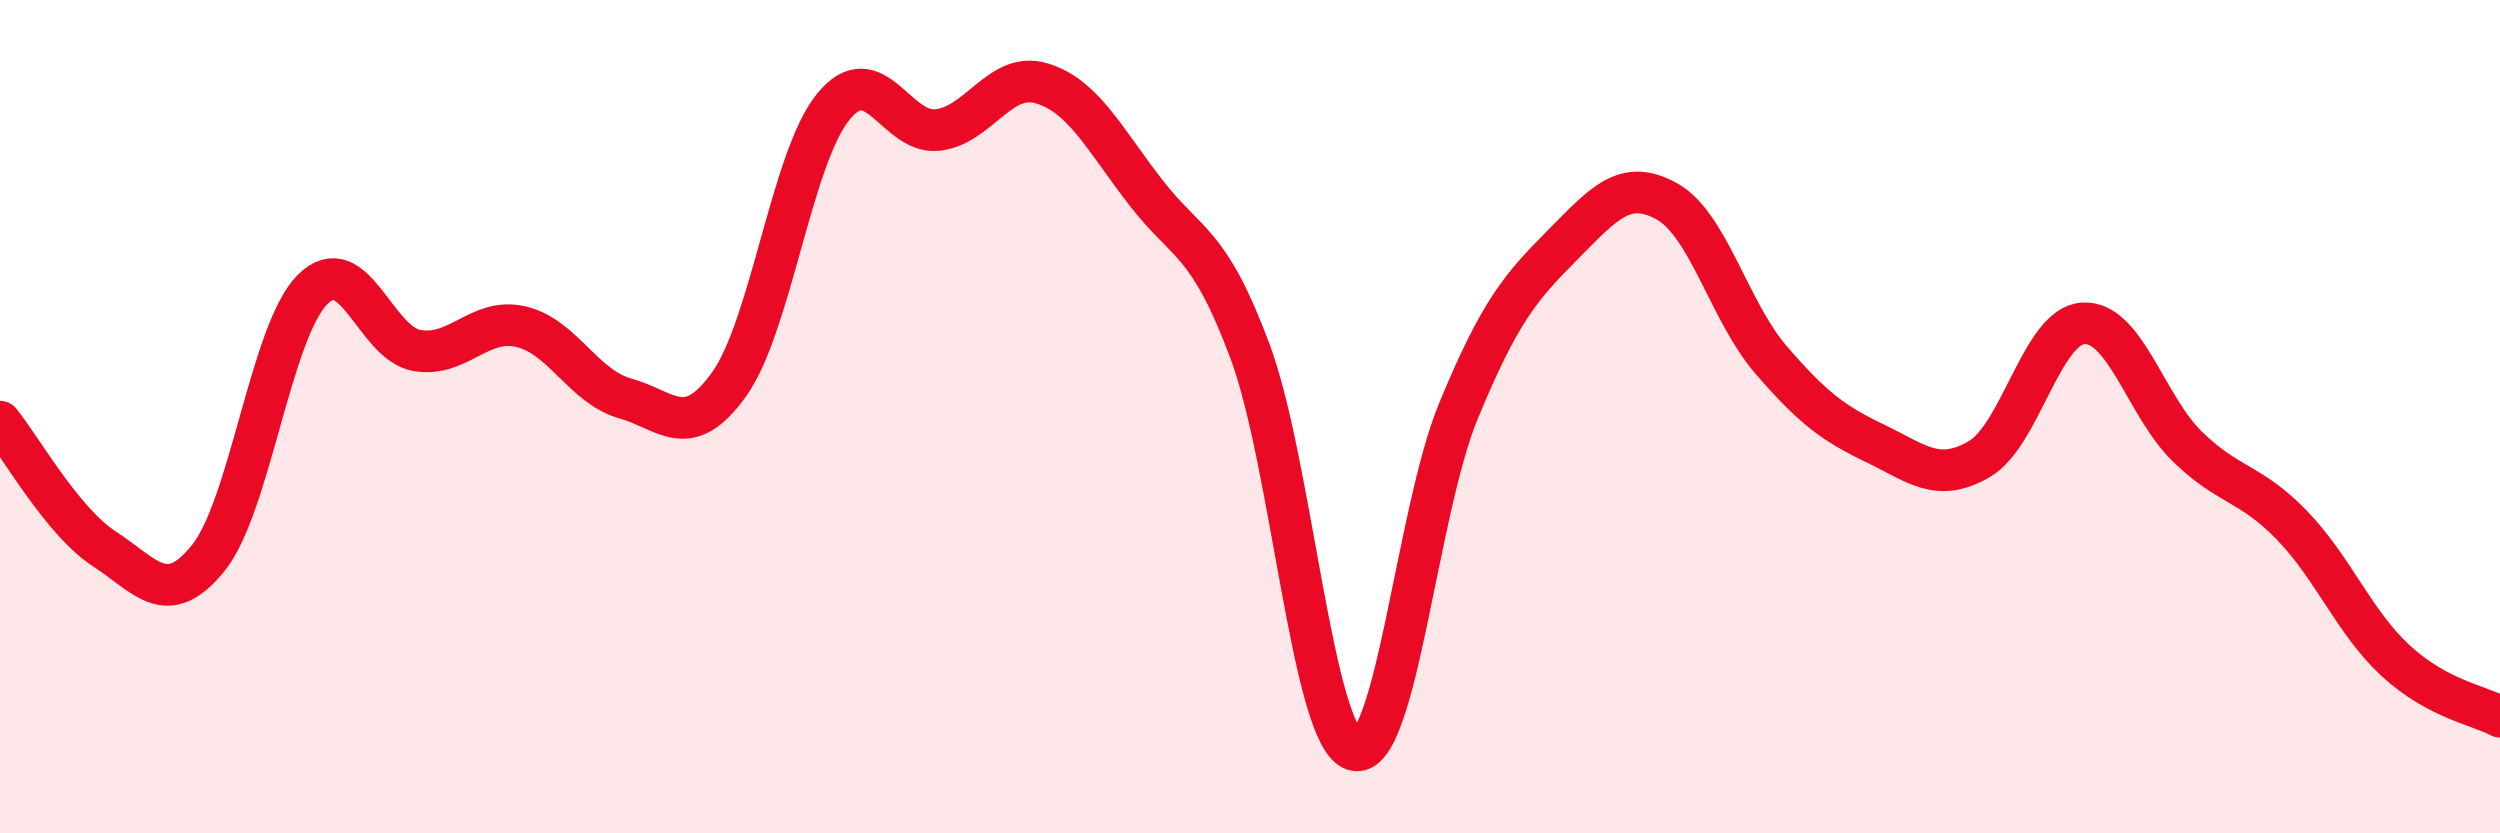
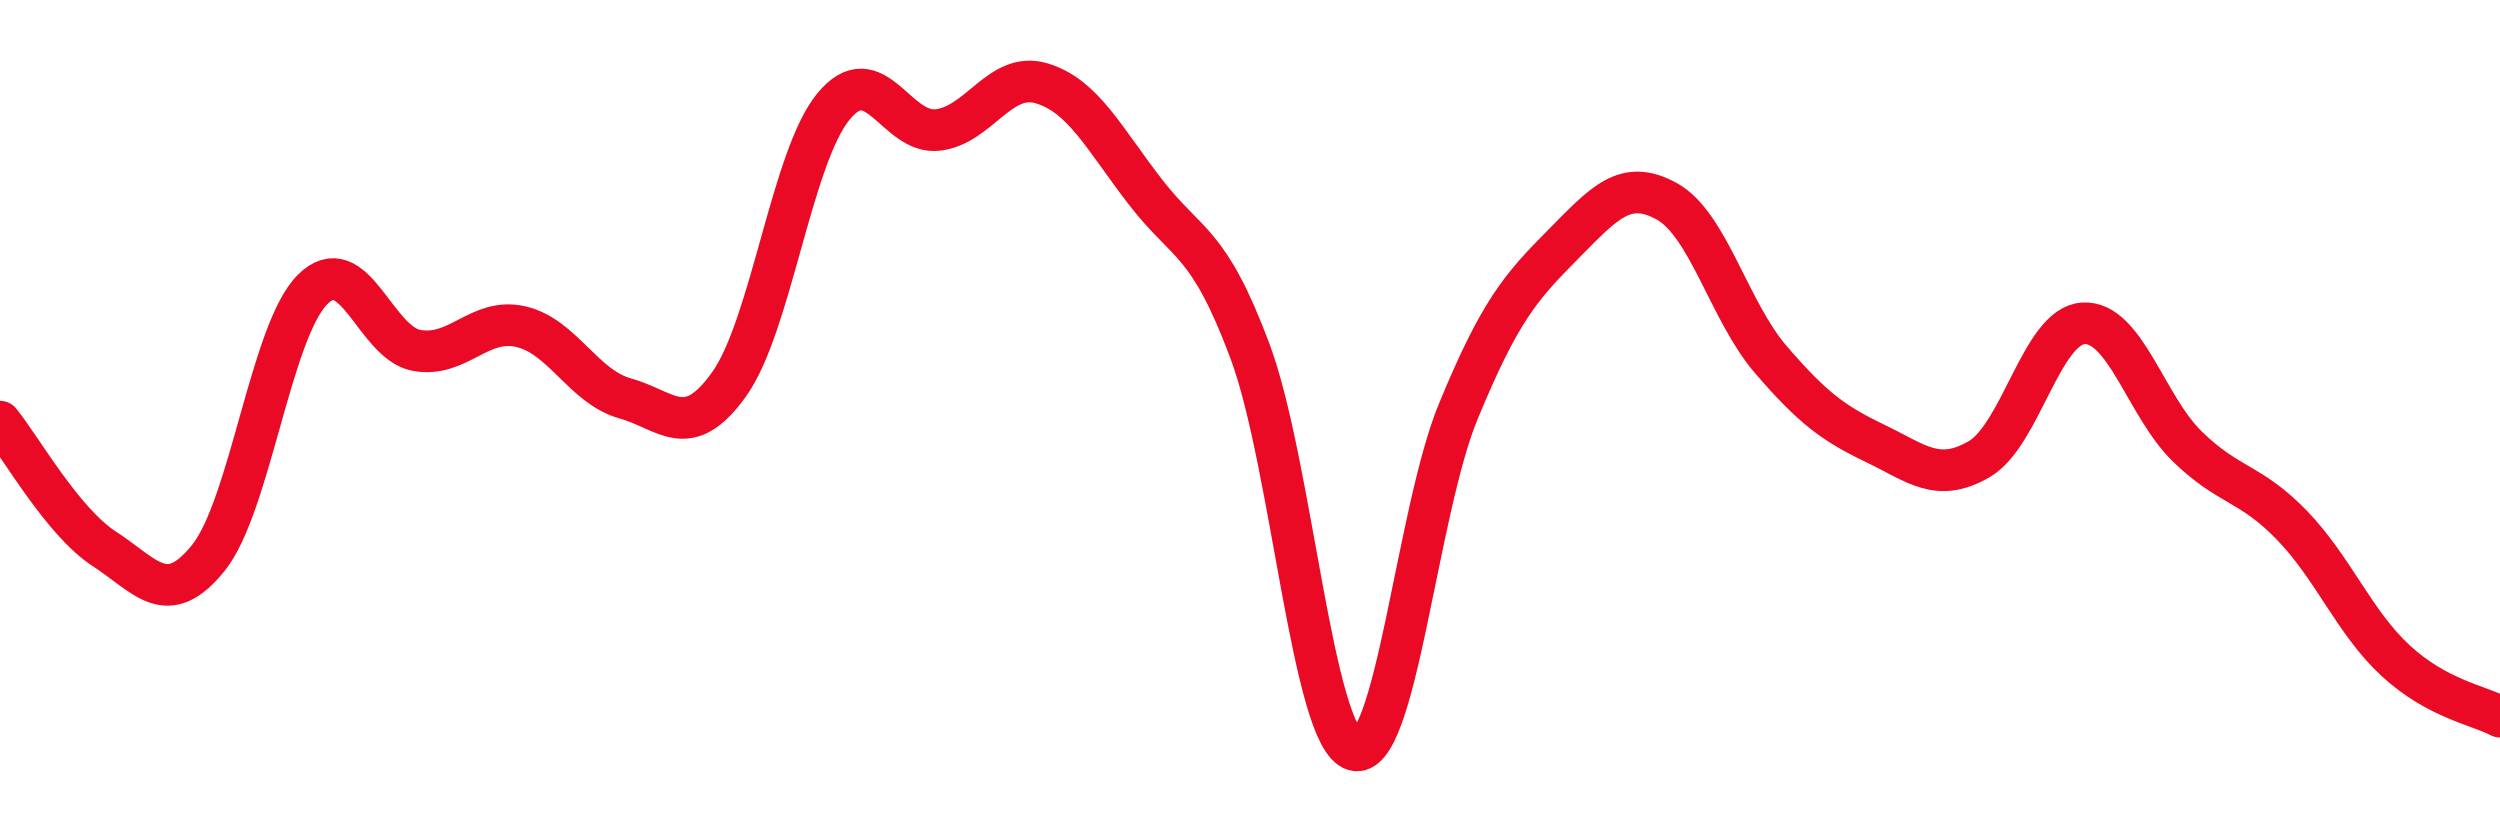
<svg xmlns="http://www.w3.org/2000/svg" width="60" height="20" viewBox="0 0 60 20">
-   <path d="M 0,10.12 C 0.5,10.73 1.5,12.52 2.5,13.17 C 3.5,13.82 4,14.63 5,13.39 C 6,12.15 6.5,7.95 7.5,6.95 C 8.5,5.95 9,8.23 10,8.41 C 11,8.59 11.5,7.61 12.5,7.84 C 13.5,8.07 14,9.28 15,9.56 C 16,9.84 16.5,10.62 17.5,9.22 C 18.5,7.82 19,3.78 20,2.56 C 21,1.34 21.5,3.23 22.5,3.12 C 23.5,3.01 24,1.7 25,2 C 26,2.3 26.5,3.33 27.5,4.62 C 28.5,5.91 29,5.75 30,8.43 C 31,11.11 31.5,17.71 32.5,18 C 33.5,18.29 34,12.29 35,9.87 C 36,7.45 36.5,6.89 37.5,5.88 C 38.5,4.87 39,4.28 40,4.83 C 41,5.38 41.5,7.47 42.5,8.63 C 43.5,9.79 44,10.16 45,10.64 C 46,11.12 46.5,11.6 47.5,11.02 C 48.5,10.44 49,7.82 50,7.76 C 51,7.7 51.5,9.75 52.5,10.72 C 53.5,11.69 54,11.57 55,12.6 C 56,13.63 56.5,14.94 57.5,15.86 C 58.5,16.78 59.5,16.93 60,17.2L60 20L0 20Z" fill="#EB0A25" opacity="0.1" stroke-linecap="round" stroke-linejoin="round" />
  <path d="M 0,10.12 C 0.5,10.73 1.5,12.52 2.5,13.17 C 3.5,13.82 4,14.63 5,13.39 C 6,12.15 6.5,7.95 7.5,6.95 C 8.5,5.95 9,8.23 10,8.41 C 11,8.59 11.5,7.61 12.5,7.84 C 13.5,8.07 14,9.28 15,9.56 C 16,9.84 16.5,10.62 17.5,9.22 C 18.5,7.82 19,3.78 20,2.56 C 21,1.34 21.5,3.23 22.5,3.12 C 23.5,3.01 24,1.7 25,2 C 26,2.3 26.5,3.33 27.5,4.62 C 28.5,5.91 29,5.75 30,8.43 C 31,11.11 31.5,17.71 32.5,18 C 33.5,18.29 34,12.29 35,9.87 C 36,7.45 36.5,6.89 37.5,5.88 C 38.5,4.87 39,4.28 40,4.83 C 41,5.38 41.5,7.47 42.5,8.63 C 43.5,9.79 44,10.16 45,10.64 C 46,11.12 46.5,11.6 47.5,11.02 C 48.5,10.44 49,7.82 50,7.76 C 51,7.7 51.5,9.75 52.5,10.72 C 53.5,11.69 54,11.57 55,12.6 C 56,13.63 56.5,14.94 57.5,15.86 C 58.5,16.78 59.5,16.93 60,17.2" stroke="#EB0A25" stroke-width="1" fill="none" stroke-linecap="round" stroke-linejoin="round" />
</svg>